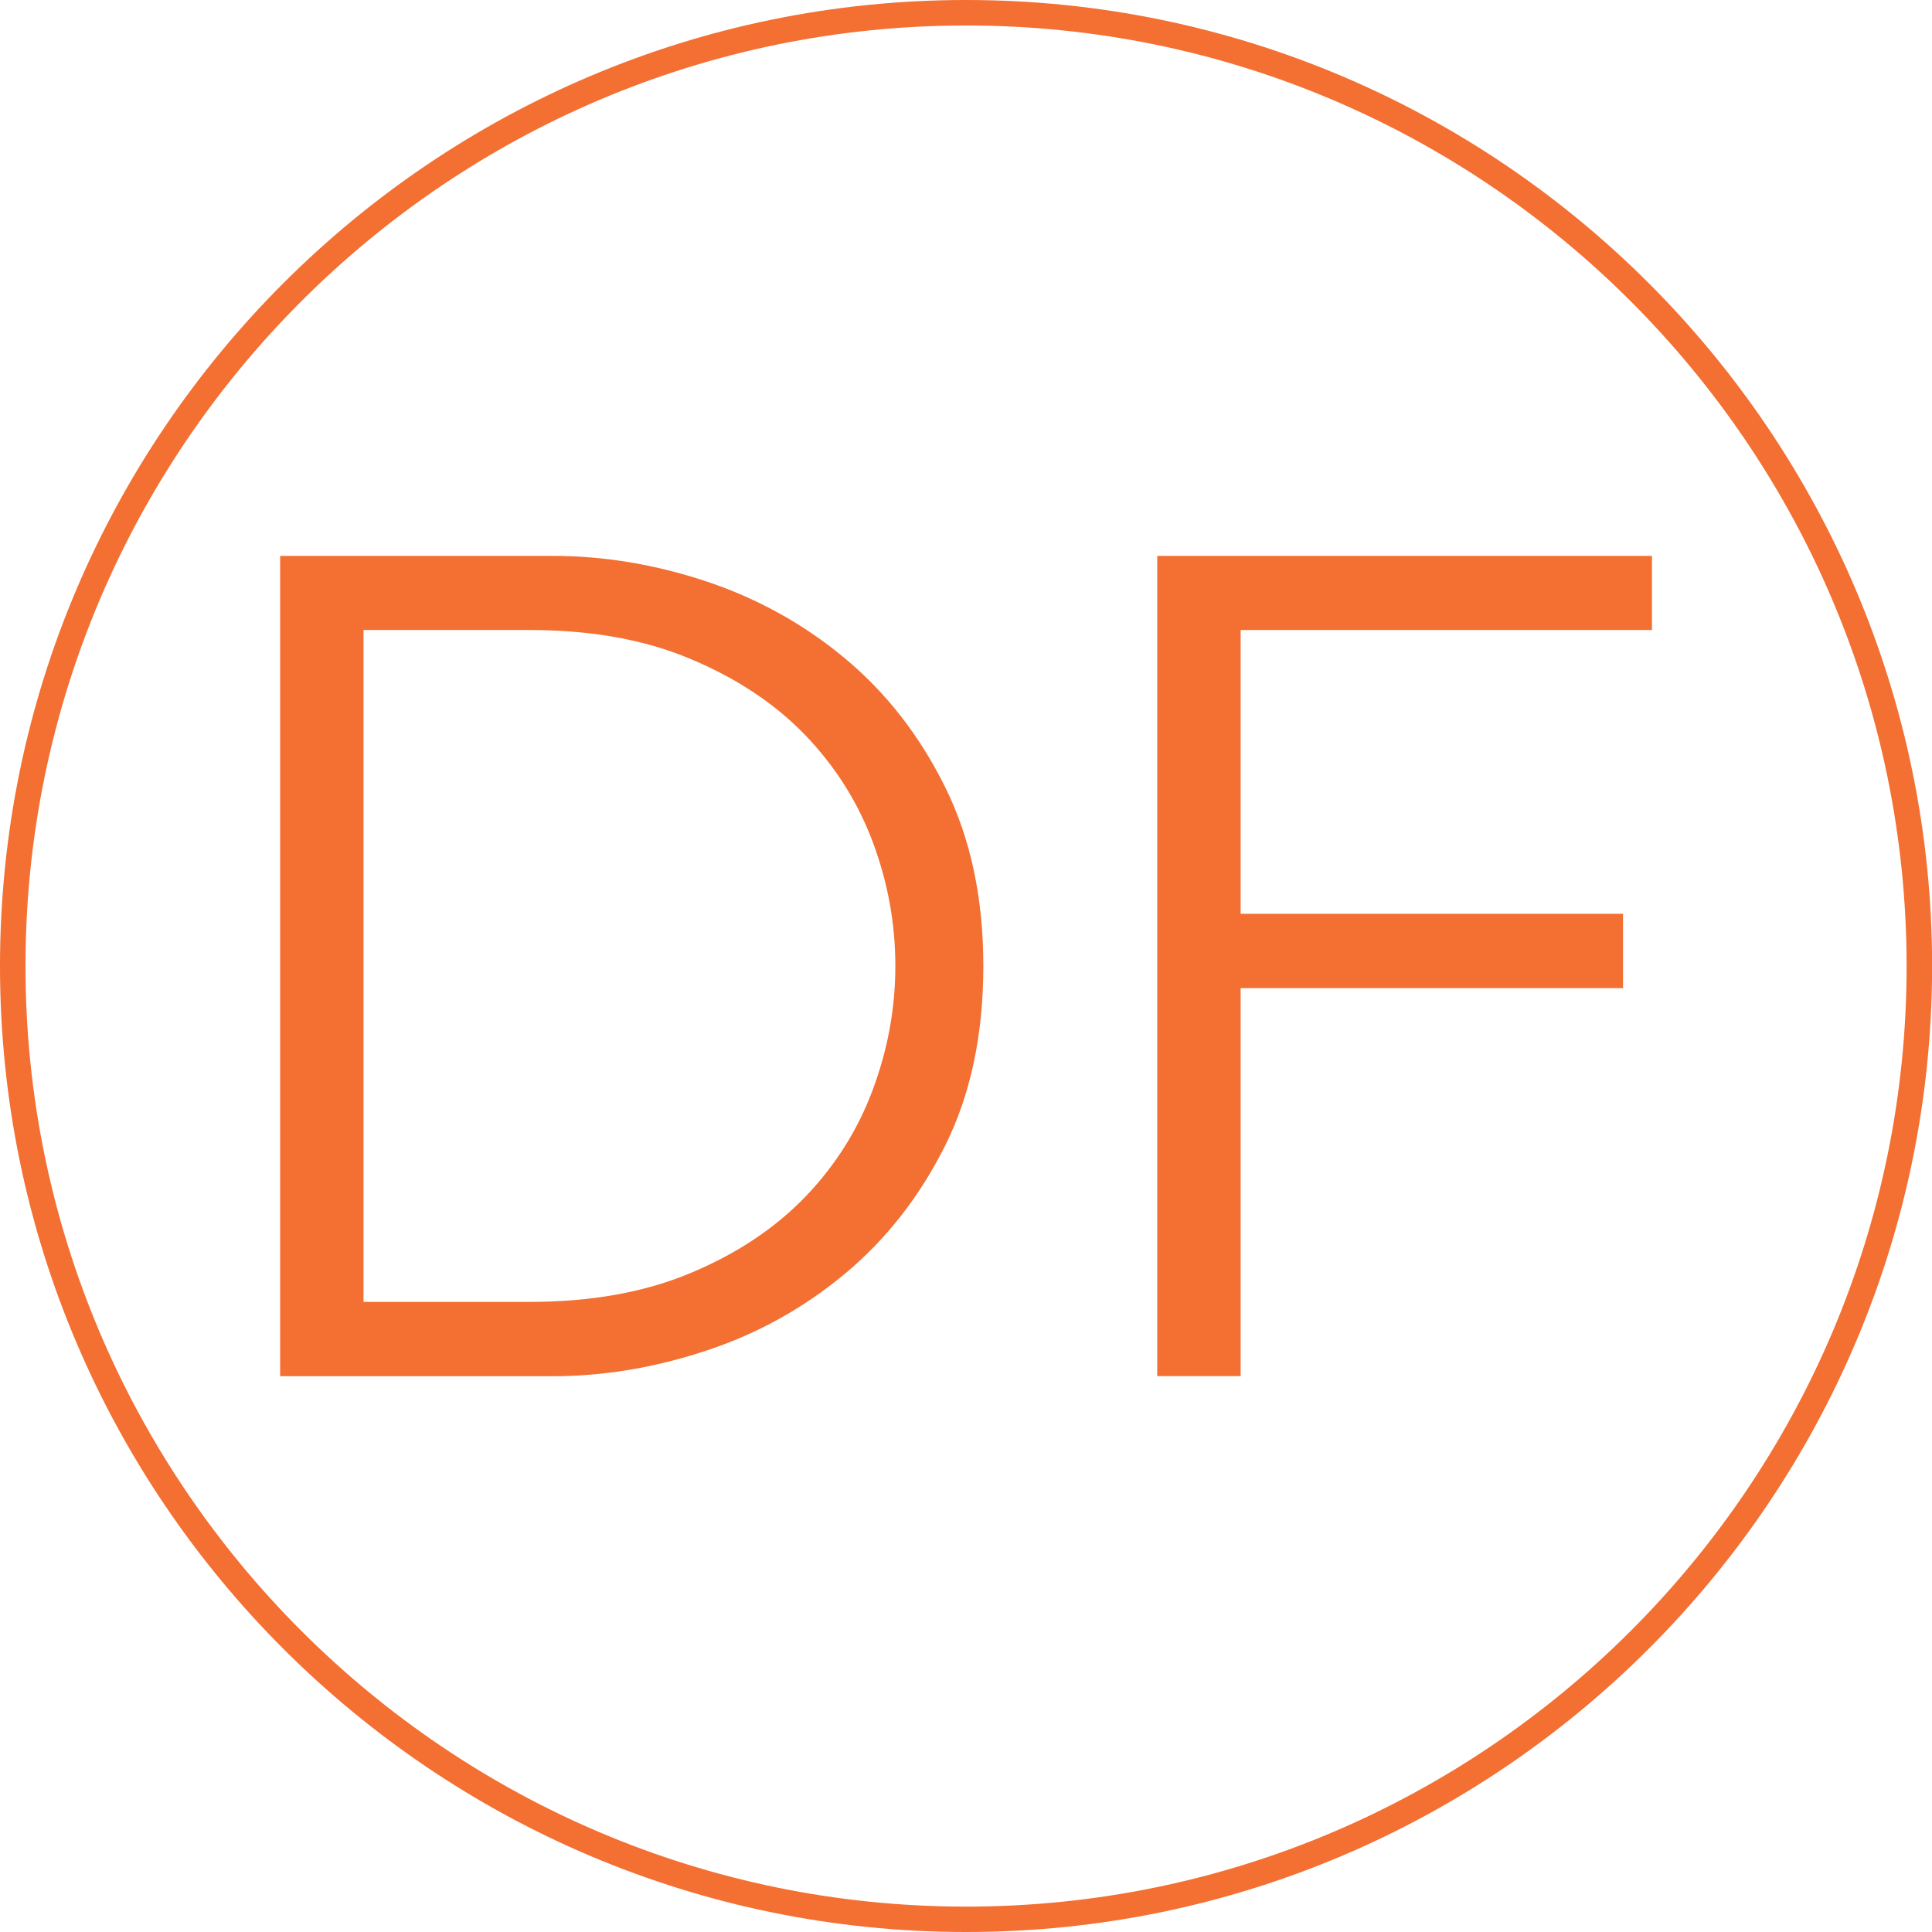
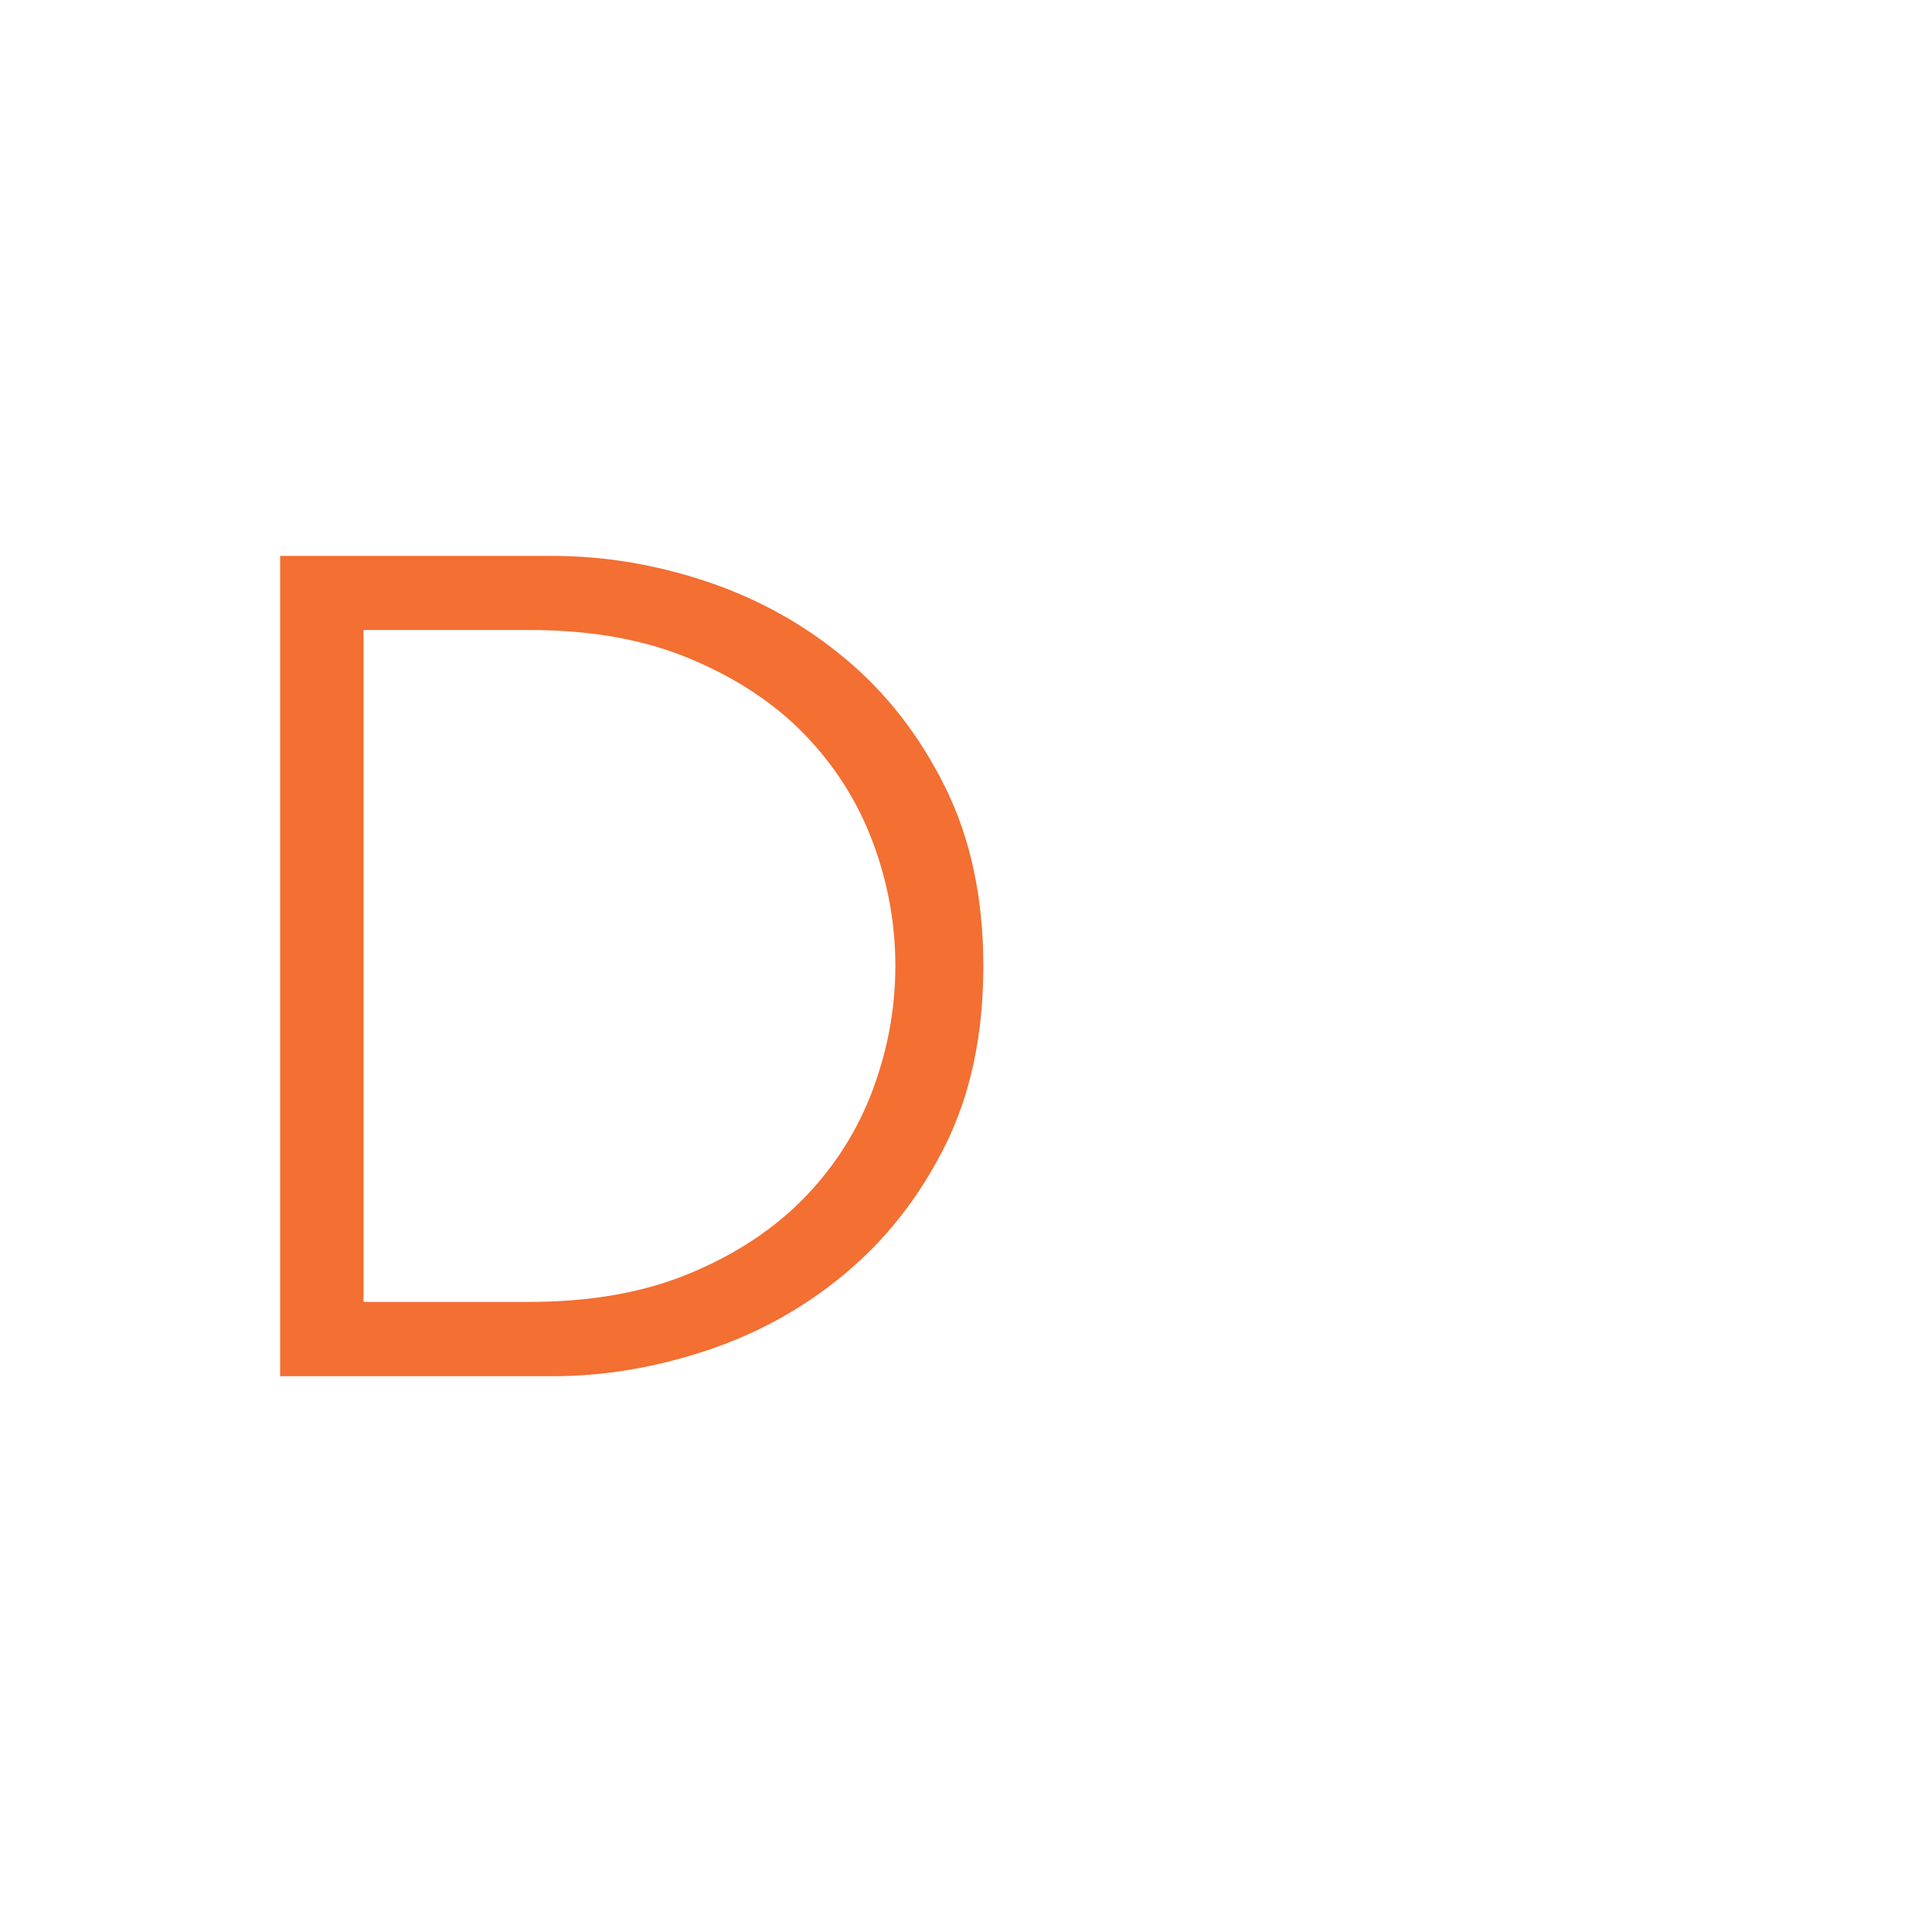
<svg xmlns="http://www.w3.org/2000/svg" version="1.1" id="Layer_1" x="0px" y="0px" width="18.952px" height="18.952px" viewBox="0 0 18.952 18.952" enable-background="new 0 0 18.952 18.952" xml:space="preserve">
-   <path fill="#F36F32" d="M9.477,18.952C4.251,18.952,0,14.701,0,9.477C0,4.251,4.251,0,9.477,0c5.225,0,9.476,4.251,9.476,9.477  C18.952,14.701,14.701,18.952,9.477,18.952L9.477,18.952z M9.477,0.25c-5.088,0-9.227,4.139-9.227,9.227  c0,5.087,4.139,9.226,9.227,9.226c5.087,0,9.226-4.139,9.226-9.226C18.702,4.389,14.563,0.25,9.477,0.25L9.477,0.25z" />
  <g>
    <path fill="#F36F32" d="M2.748,5.453H5.42c0.5,0,1.001,0.082,1.505,0.249C7.429,5.87,7.884,6.121,8.288,6.458   C8.694,6.796,9.021,7.216,9.271,7.72s0.375,1.089,0.375,1.756c0,0.674-0.125,1.262-0.375,1.763   c-0.25,0.499-0.577,0.918-0.983,1.256c-0.404,0.337-0.859,0.589-1.363,0.755c-0.504,0.167-1.005,0.25-1.505,0.25H2.748V5.453z    M3.566,12.771h1.625c0.607,0,1.134-0.094,1.585-0.284c0.451-0.188,0.824-0.438,1.121-0.744c0.295-0.307,0.517-0.657,0.664-1.052   c0.147-0.394,0.222-0.798,0.222-1.216c0-0.416-0.074-0.821-0.222-1.216C8.414,7.866,8.192,7.516,7.897,7.209   c-0.297-0.307-0.67-0.555-1.121-0.744C6.325,6.274,5.799,6.18,5.191,6.18H3.566V12.771z" />
-     <path fill="#F36F32" d="M12.17,13.499h-0.818V5.453h4.853V6.18H12.17v2.784h3.751v0.729H12.17V13.499z" />
  </g>
</svg>